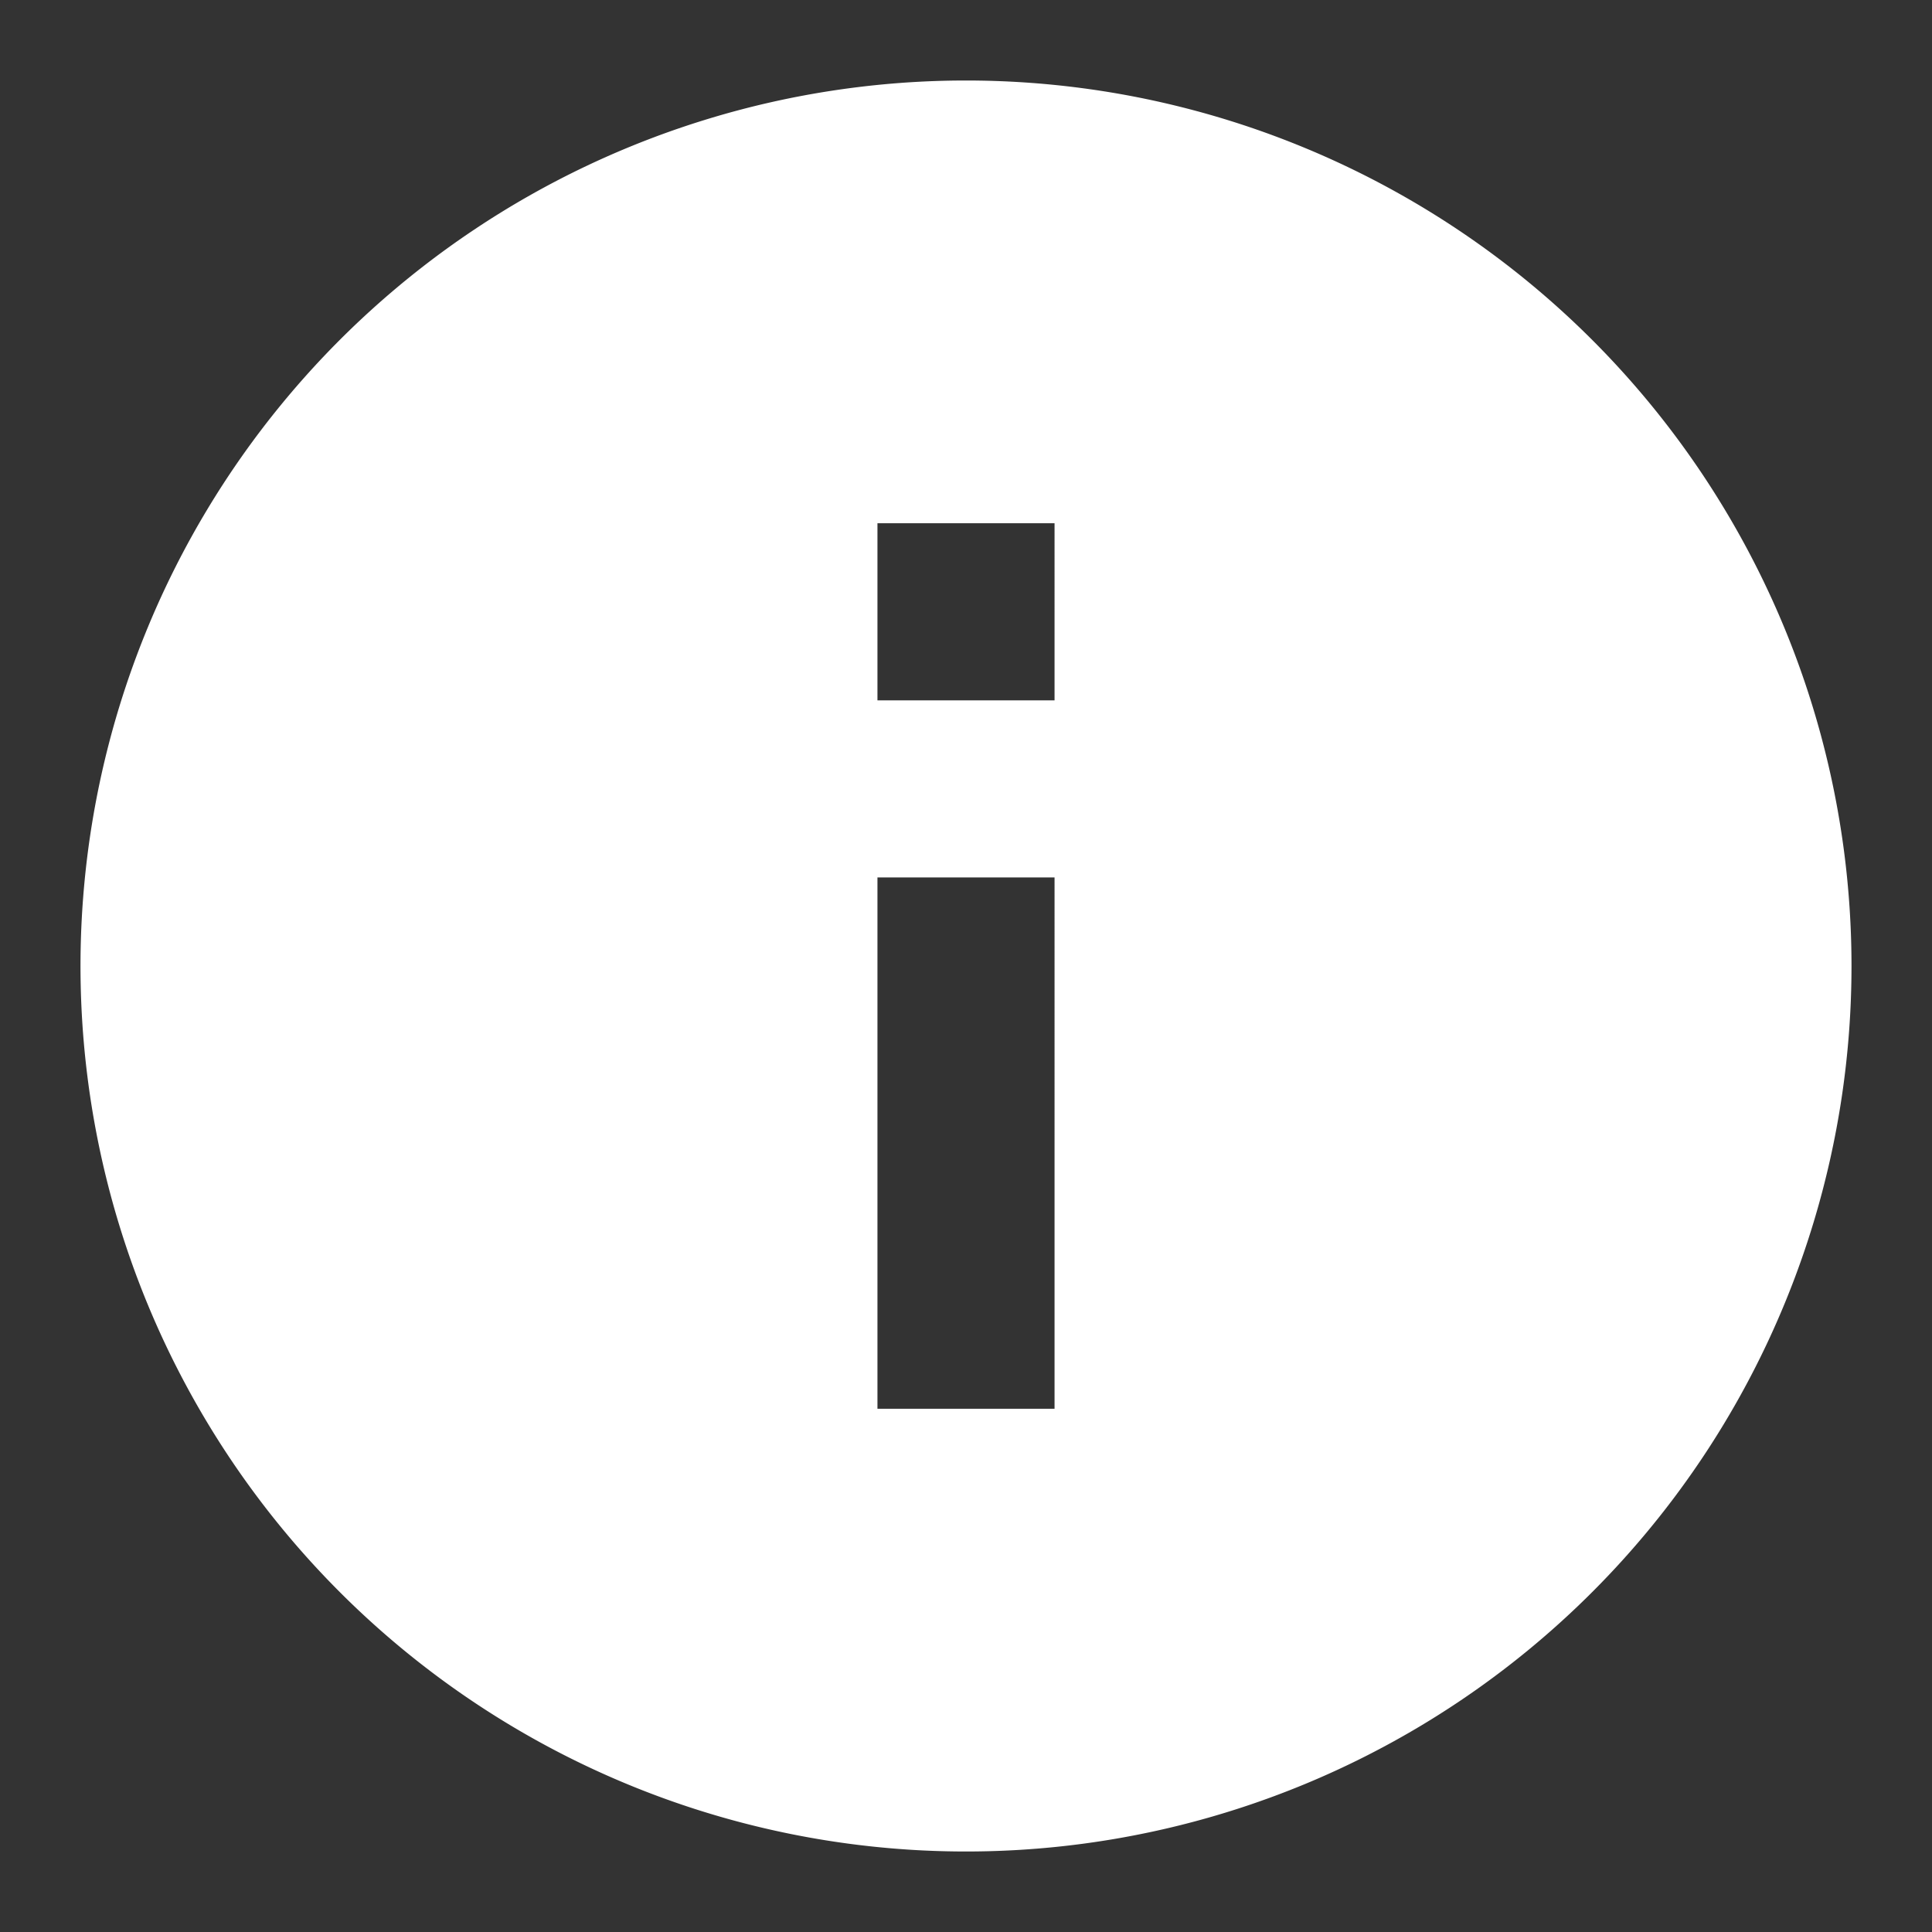
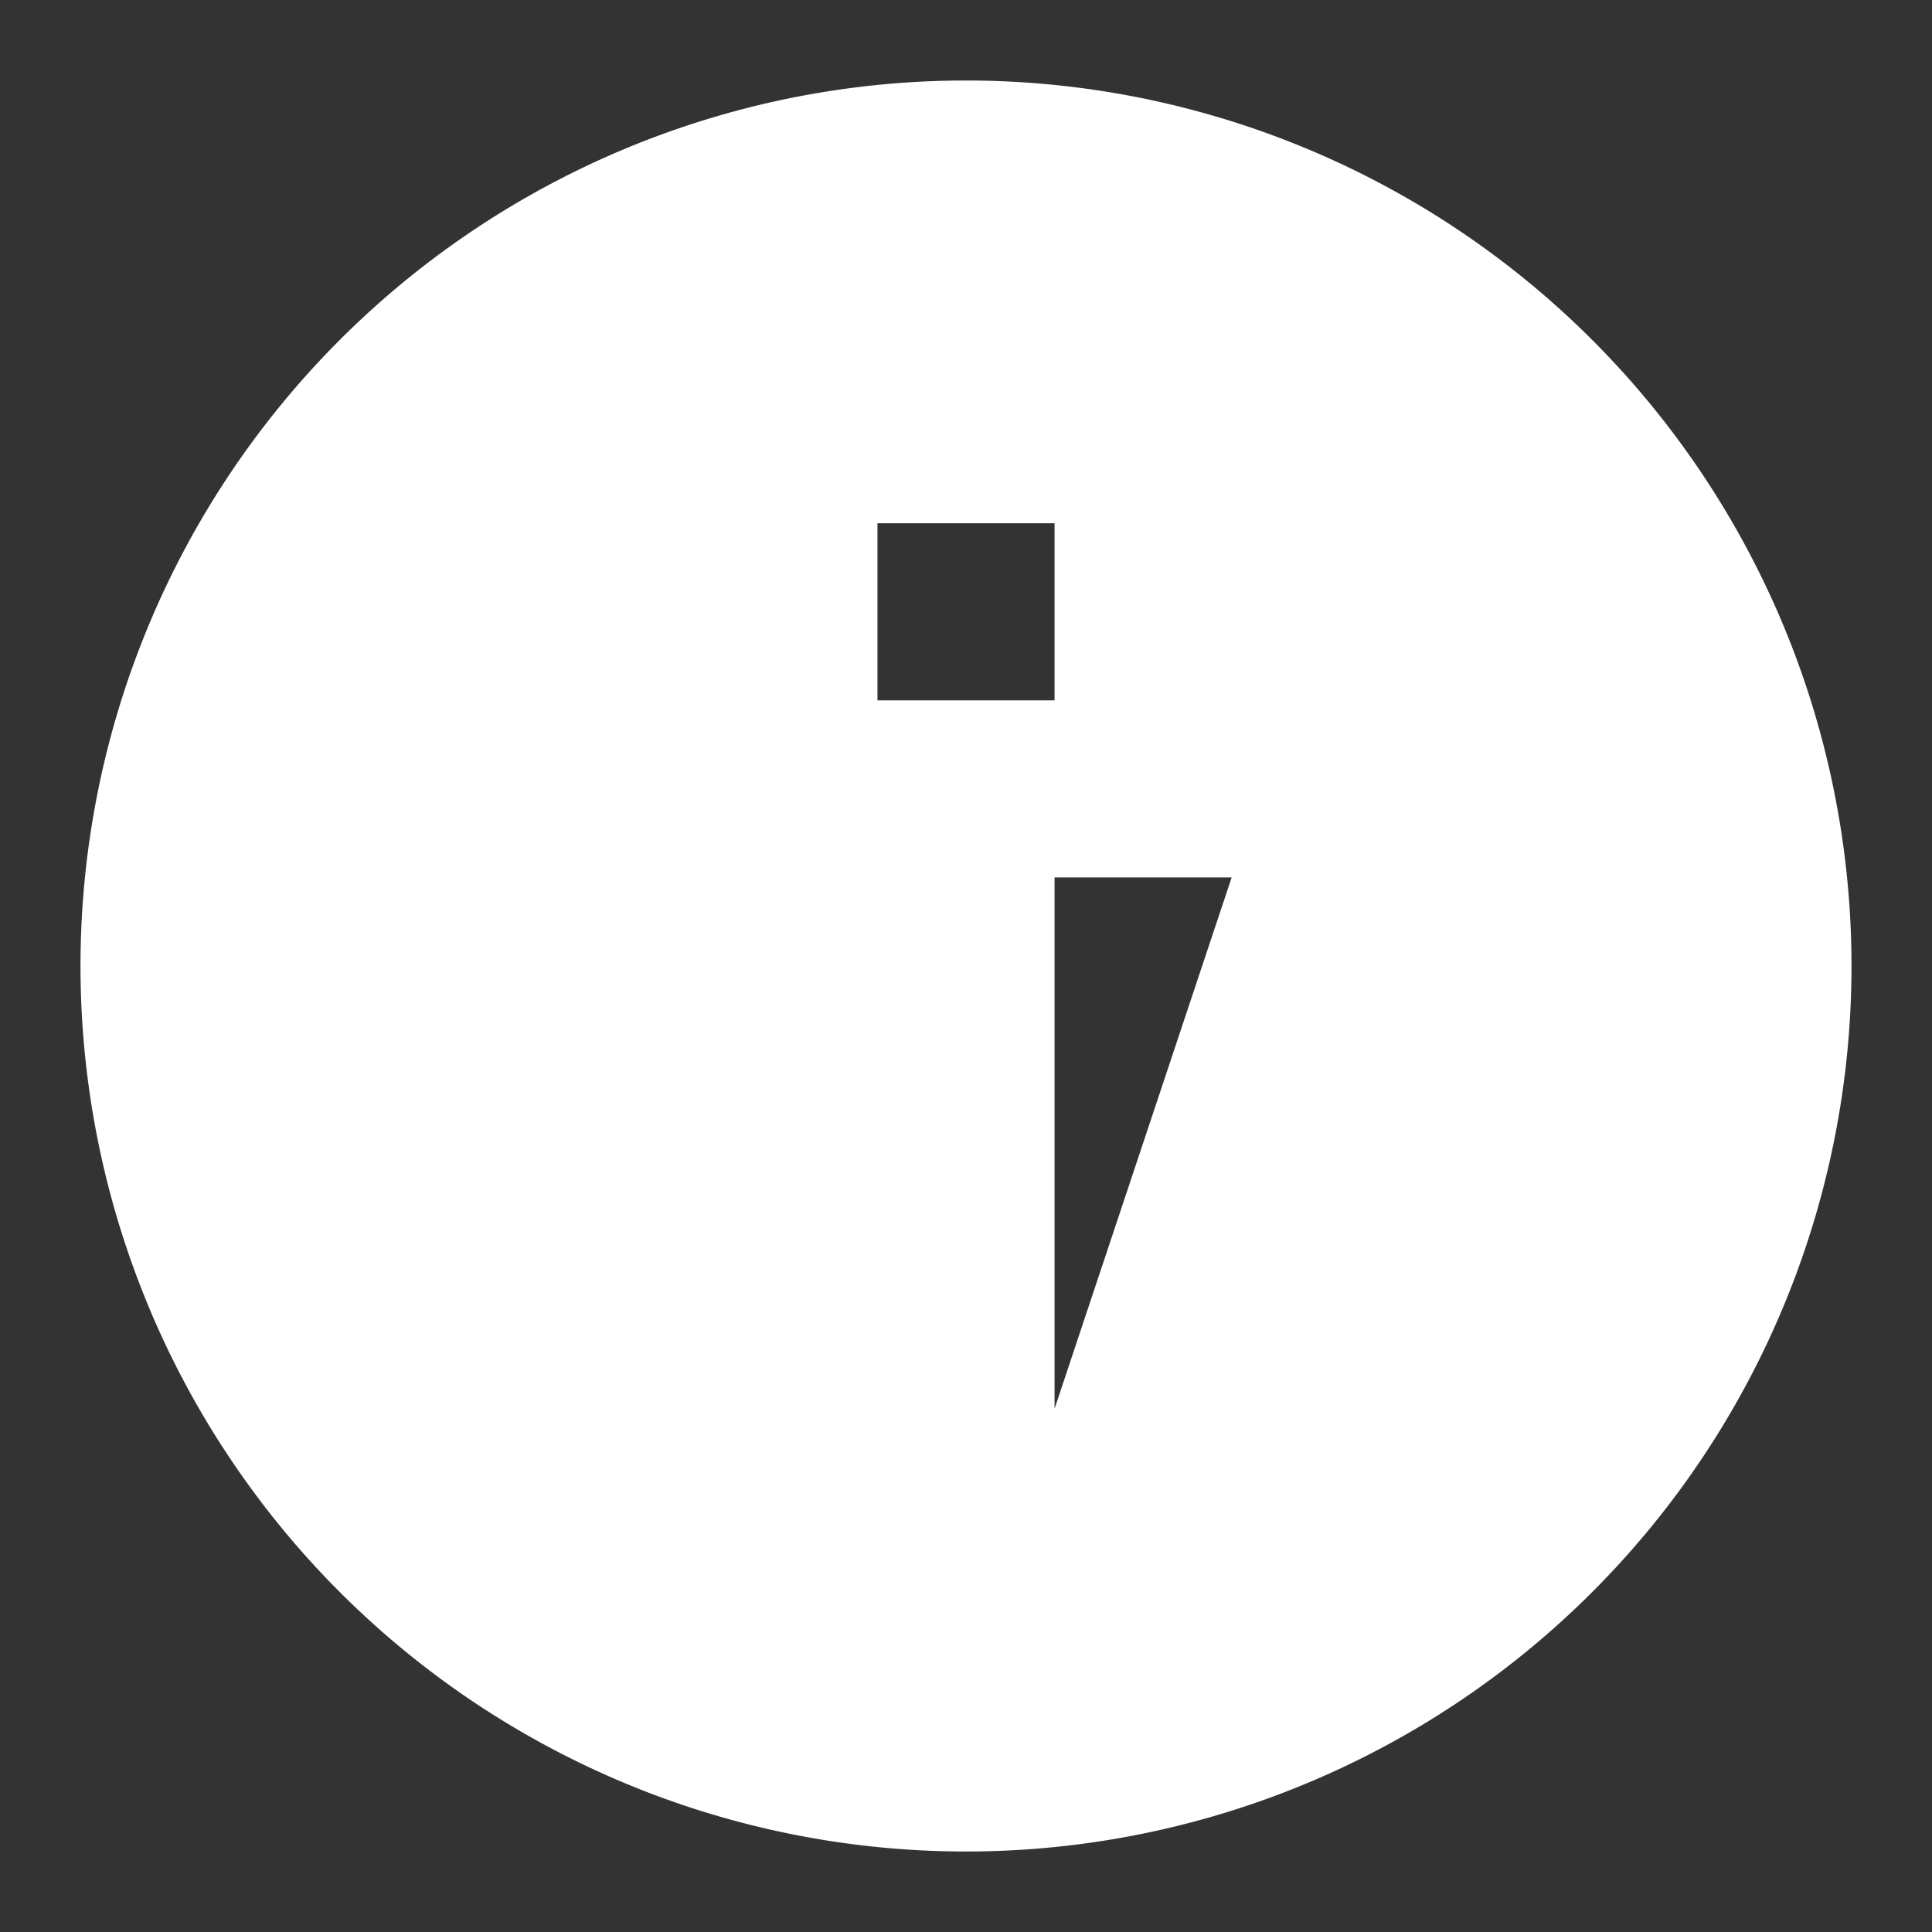
<svg xmlns="http://www.w3.org/2000/svg" width="24" height="24" viewBox="0 0 24 24">
  <rect x="0" y="0" width="24" height="24" fill="#333333" stroke="none" />
  <g id="ic_info" transform="translate(17115 28)">
-     <path id="Icon_material-info" data-name="Icon material-info" d="M14,3A11,11,0,1,0,25,14,11,11,0,0,0,14,3Zm1.1,16.5H12.9V12.9h2.2Zm0-8.8H12.9V8.5h2.2Z" transform="translate(-17117 -30)" fill="#fff" />
-     <rect id="Rectángulo_1252" data-name="Rectángulo 1252" width="24" height="24" transform="translate(-17115 -28)" fill="none" />
+     <path id="Icon_material-info" data-name="Icon material-info" d="M14,3A11,11,0,1,0,25,14,11,11,0,0,0,14,3Zm1.1,16.5V12.9h2.2Zm0-8.8H12.9V8.5h2.2Z" transform="translate(-17117 -30)" fill="#fff" />
  </g>
</svg>